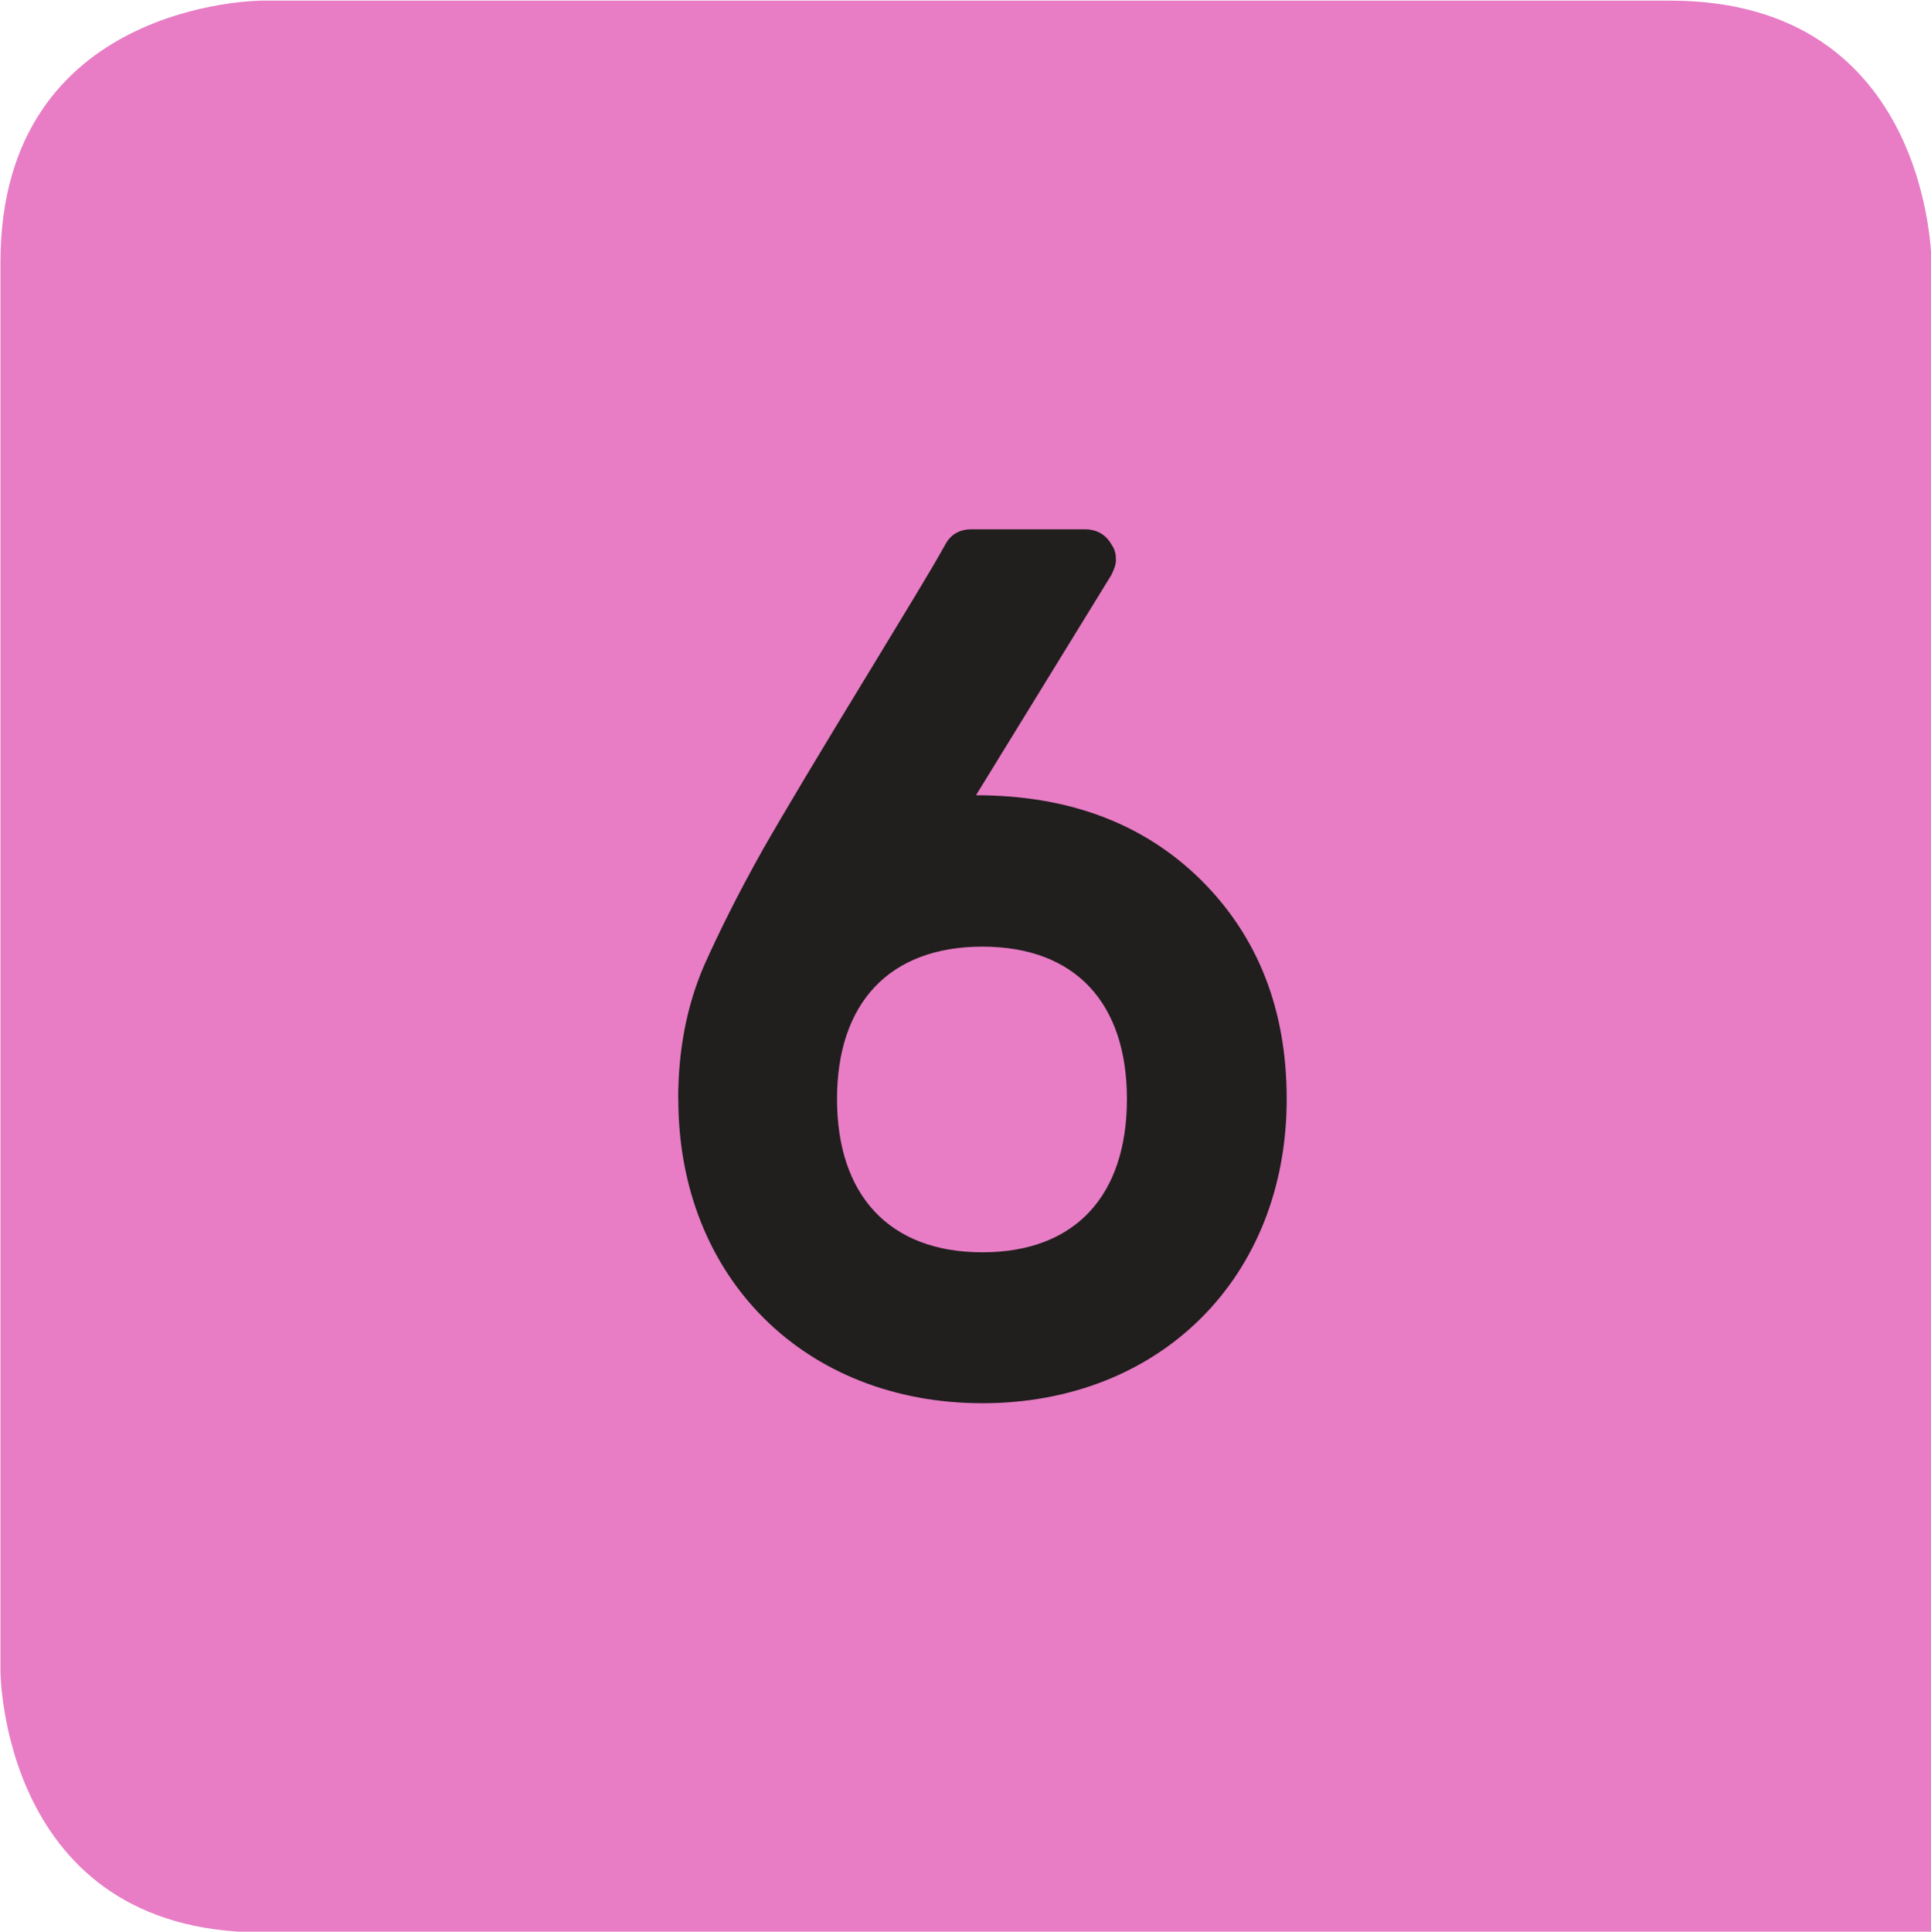
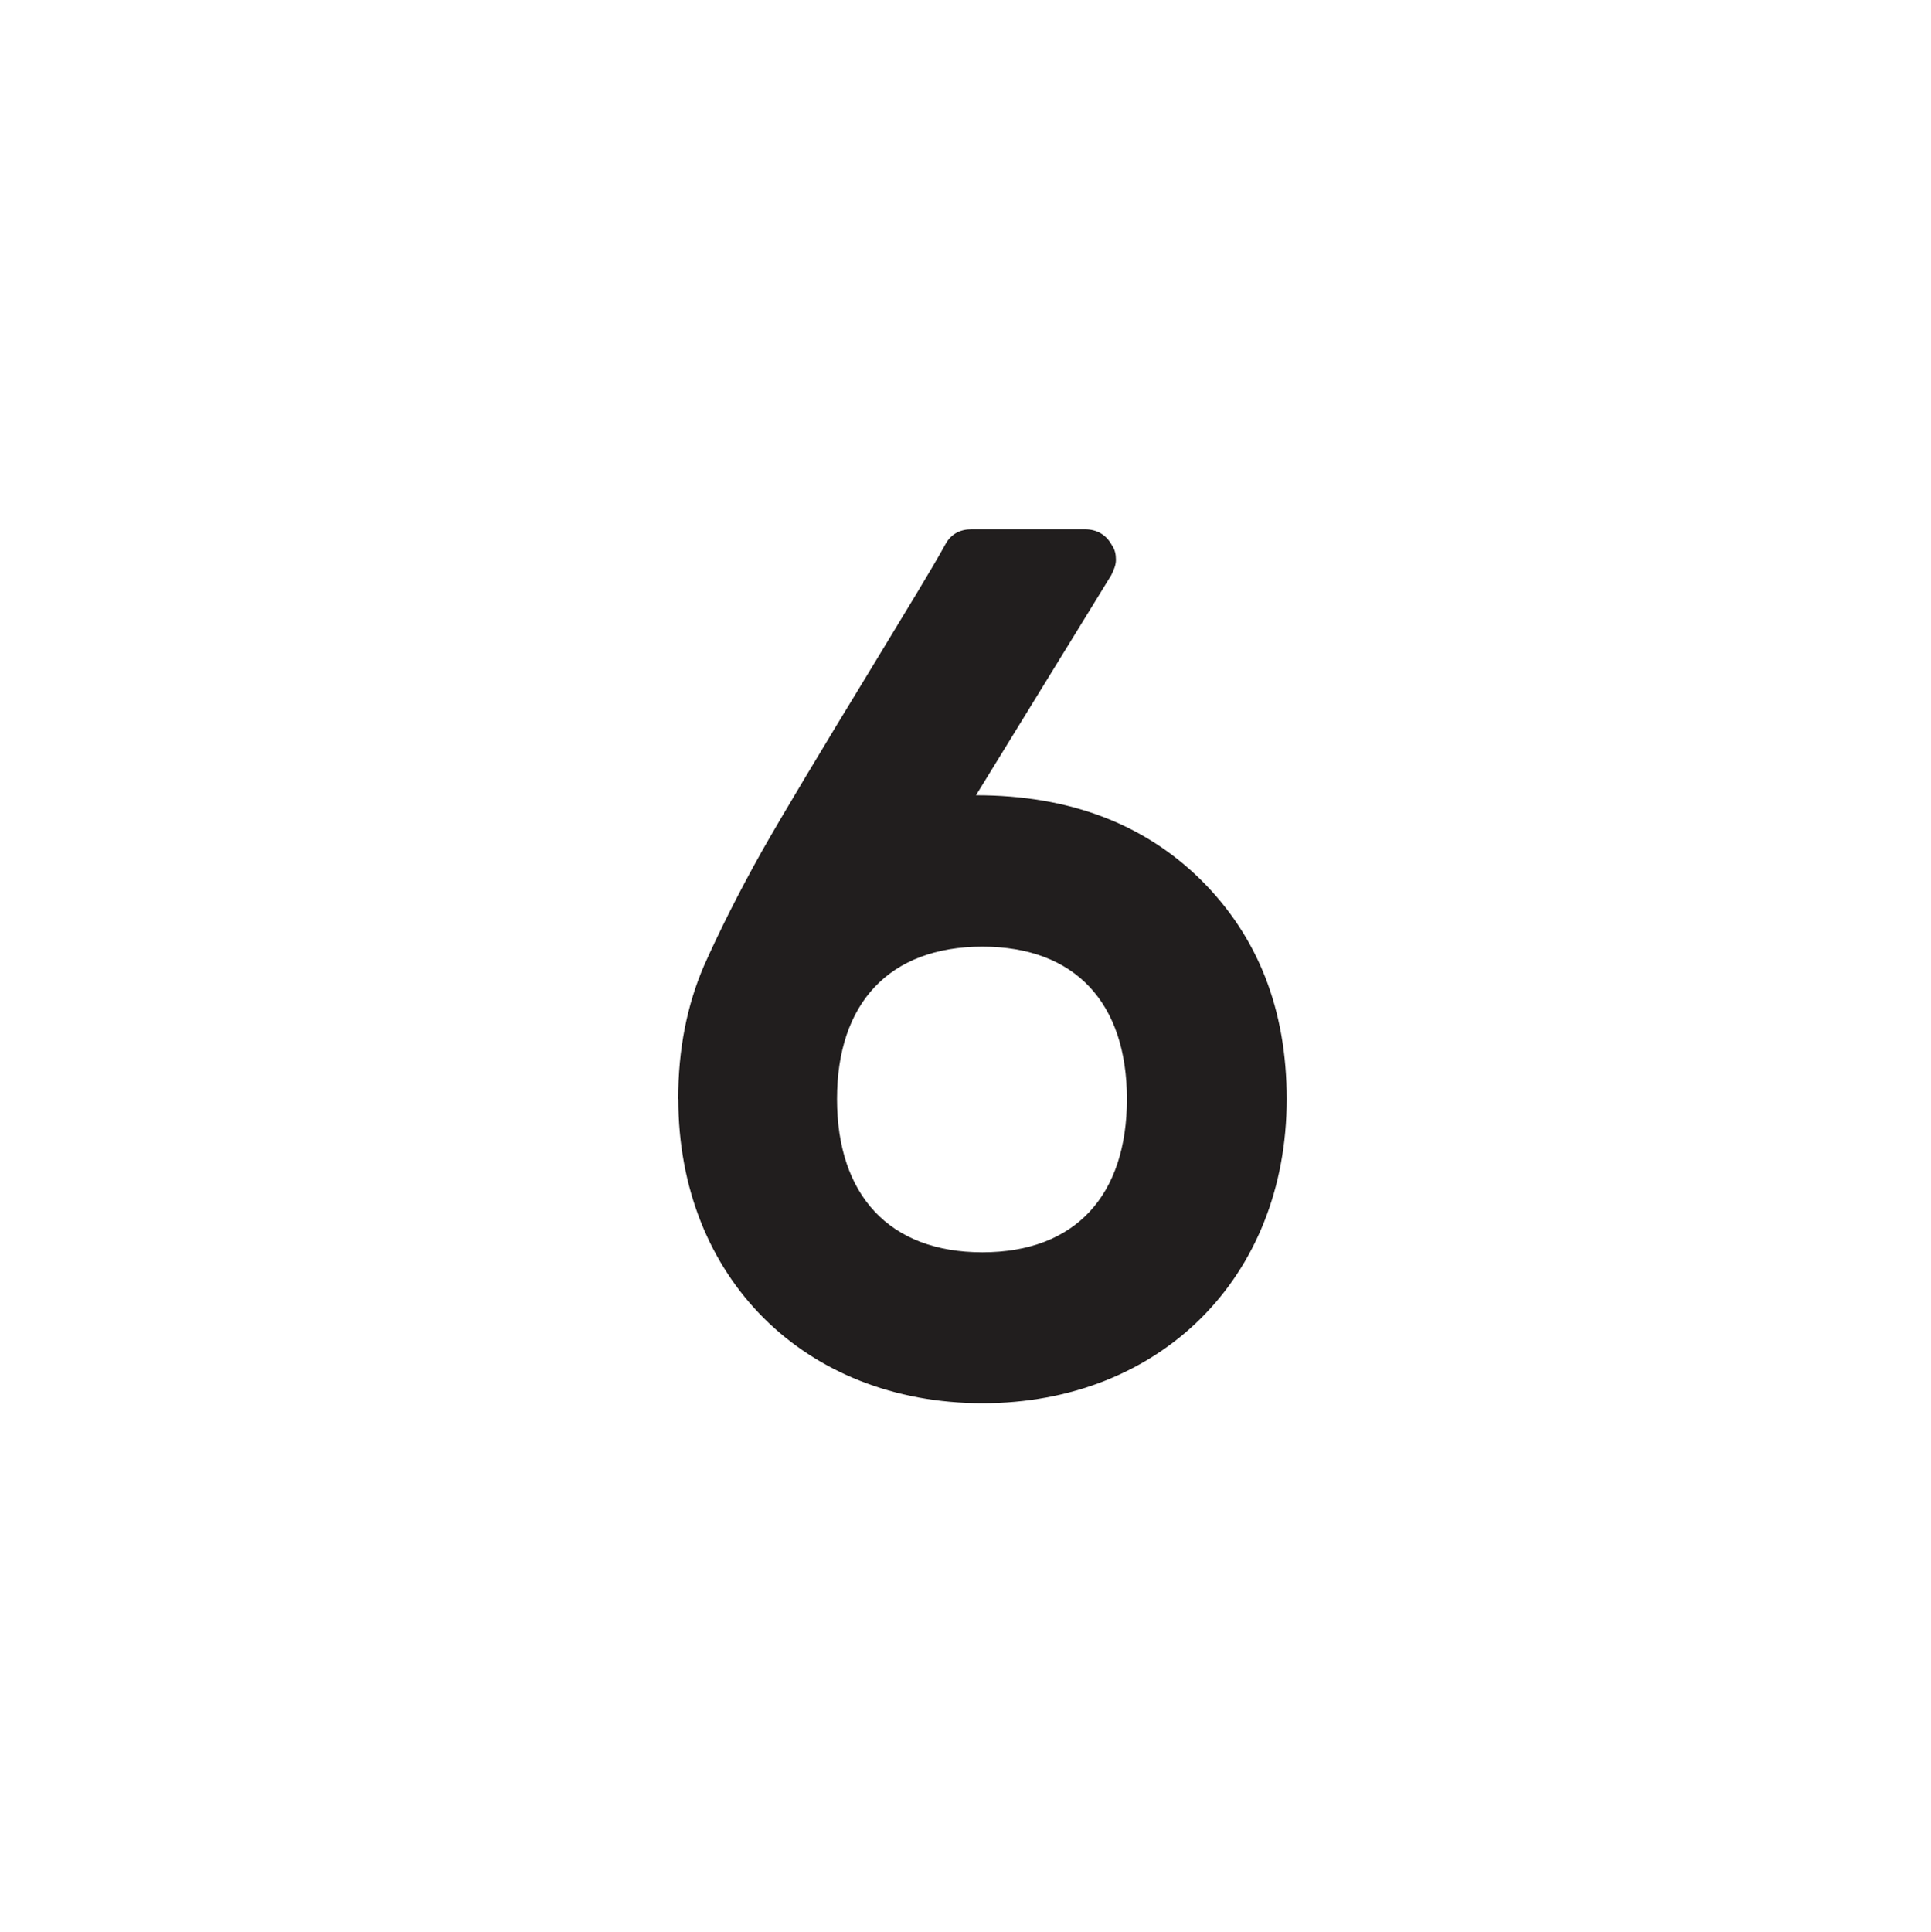
<svg xmlns="http://www.w3.org/2000/svg" width="195.11mm" height="195.157mm" viewBox="0 0 195.11 195.157" version="1.1" id="svg171182">
  <defs id="defs171179">
    <clipPath id="clip2309">
      <path d="m 51.977,178 h 16.078 v 20 H 51.977 Z m 0,0" id="path66837" />
    </clipPath>
    <clipPath id="clip2310">
      <path d="m 51.977,177 h 16.078 v 23.254 H 51.977 Z m 0,0" id="path66840" />
    </clipPath>
    <clipPath id="clip2311">
      <path d="m 51.977,177 h 16.078 v 23.254 H 51.977 Z m 0,0" id="path66843" />
    </clipPath>
    <clipPath id="clip2315">
      <path d="M 51.977,175.574 H 68.055 V 199 H 51.977 Z m 0,0" id="path66855" />
    </clipPath>
    <clipPath id="clip2314">
      <path d="M 51.977,175.574 H 68.055 V 199 H 51.977 Z m 0,0" id="path66852" />
    </clipPath>
    <clipPath id="clip2313">
      <path d="M 51.977,175.574 H 68.055 V 196 H 51.977 Z m 0,0" id="path66849" />
    </clipPath>
    <clipPath id="clip2312">
      <path d="M 51.977,175.574 H 68.055 V 196 H 51.977 Z m 0,0" id="path66846" />
    </clipPath>
    <clipPath id="clip2501">
-       <path d="m 55,217 h 11 v 7 H 55 Z m 0,0" id="path67418" />
-     </clipPath>
+       </clipPath>
    <clipPath id="clip2502">
      <path d="m 48.031,62.637 c -3.273,1.078 -7.398,3.793 -7.398,10.629 V 574.82 c 0.004,0.254 0.137,11.336 11.34,11.336 H 318.434 c 0,0 11.34,0 11.34,-11.34 V 73.266 c 0,0 0,-8.145 -6.906,-10.629 z m 0,0" id="path67421" />
    </clipPath>
    <clipPath id="clip2499">
      <path d="m 52,224 h 17 v 17 H 52 Z m 0,0" id="path67412" />
    </clipPath>
    <clipPath id="clip2500">
      <path d="m 48.031,62.637 c -3.273,1.078 -7.398,3.793 -7.398,10.629 V 574.82 c 0.004,0.254 0.137,11.336 11.34,11.336 H 318.434 c 0,0 11.34,0 11.34,-11.34 V 73.266 c 0,0 0,-8.145 -6.906,-10.629 z m 0,0" id="path67415" />
    </clipPath>
    <clipPath id="clip2503">
      <path d="m 56,227 h 9 v 11 h -9 z m 0,0" id="path67424" />
    </clipPath>
    <clipPath id="clip2504">
      <path d="m 48.031,62.637 c -3.273,1.078 -7.398,3.793 -7.398,10.629 V 574.82 c 0.004,0.254 0.137,11.336 11.34,11.336 H 318.434 c 0,0 11.34,0 11.34,-11.34 V 73.266 c 0,0 0,-8.145 -6.906,-10.629 z m 0,0" id="path67427" />
    </clipPath>
    <clipPath id="clip2316">
      <path d="m 52,260 h 17 v 17 H 52 Z m 0,0" id="path66858" />
    </clipPath>
    <clipPath id="clip2317">
      <path d="m 48.031,62.637 c -3.273,1.078 -7.398,3.793 -7.398,10.629 V 574.82 c 0.004,0.254 0.137,11.336 11.34,11.336 H 318.434 c 0,0 11.34,0 11.34,-11.34 V 73.266 c 0,0 0,-8.145 -6.906,-10.629 z m 0,0" id="path66861" />
    </clipPath>
    <clipPath id="clip2318">
      <path d="m 58,264 h 5 v 9 h -5 z m 0,0" id="path66864" />
    </clipPath>
    <clipPath id="clip2319">
      <path d="m 48.031,62.637 c -3.273,1.078 -7.398,3.793 -7.398,10.629 V 574.82 c 0.004,0.254 0.137,11.336 11.34,11.336 H 318.434 c 0,0 11.34,0 11.34,-11.34 V 73.266 c 0,0 0,-8.145 -6.906,-10.629 z m 0,0" id="path66867" />
    </clipPath>
    <clipPath id="clip2215">
      <path d="m 52,301 h 17 v 18 H 52 Z m 0,0" id="path66553" />
    </clipPath>
    <clipPath id="clip2216">
-       <path d="m 48.031,62.637 c -3.273,1.078 -7.398,3.793 -7.398,10.629 V 574.82 c 0.004,0.254 0.137,11.336 11.34,11.336 H 318.434 c 0,0 11.34,0 11.34,-11.34 V 73.266 c 0,0 0,-8.145 -6.906,-10.629 z m 0,0" id="path66556" />
-     </clipPath>
+       </clipPath>
    <clipPath id="clip2217">
      <path d="m 57,306 h 6 v 8 h -6 z m 0,0" id="path66559" />
    </clipPath>
    <clipPath id="clip2218">
-       <path d="m 48.031,62.637 c -3.273,1.078 -7.398,3.793 -7.398,10.629 V 574.82 c 0.004,0.254 0.137,11.336 11.34,11.336 H 318.434 c 0,0 11.34,0 11.34,-11.34 V 73.266 c 0,0 0,-8.145 -6.906,-10.629 z m 0,0" id="path66562" />
-     </clipPath>
+       </clipPath>
    <clipPath id="clip2322">
      <path d="m 210,264 h 6 v 9 h -6 z m 0,0" id="path66876" />
    </clipPath>
    <clipPath id="clip2323">
      <path d="m 48.031,62.637 c -3.273,1.078 -7.398,3.793 -7.398,10.629 V 574.82 c 0.004,0.254 0.137,11.336 11.34,11.336 H 318.434 c 0,0 11.34,0 11.34,-11.34 V 73.266 c 0,0 0,-8.145 -6.906,-10.629 z m 0,0" id="path66879" />
    </clipPath>
    <clipPath id="clip2320">
      <path d="m 204,260 h 17 v 17 h -17 z m 0,0" id="path66870" />
    </clipPath>
    <clipPath id="clip2321">
-       <path d="m 48.031,62.637 c -3.273,1.078 -7.398,3.793 -7.398,10.629 V 574.82 c 0.004,0.254 0.137,11.336 11.34,11.336 H 318.434 c 0,0 11.34,0 11.34,-11.34 V 73.266 c 0,0 0,-8.145 -6.906,-10.629 z m 0,0" id="path66873" />
-     </clipPath>
+       </clipPath>
    <clipPath id="clip2249">
      <path d="m 204,281 h 17 v 17 h -17 z m 0,0" id="path66655" />
    </clipPath>
    <clipPath id="clip2250">
      <path d="m 48.031,62.637 c -3.273,1.078 -7.398,3.793 -7.398,10.629 V 574.82 c 0.004,0.254 0.137,11.336 11.34,11.336 H 318.434 c 0,0 11.34,0 11.34,-11.34 V 73.266 c 0,0 0,-8.145 -6.906,-10.629 z m 0,0" id="path66658" />
    </clipPath>
    <clipPath id="clip2251">
-       <path d="m 210,285 h 6 v 8 h -6 z m 0,0" id="path66661" />
-     </clipPath>
+       </clipPath>
    <clipPath id="clip2252">
      <path d="m 48.031,62.637 c -3.273,1.078 -7.398,3.793 -7.398,10.629 V 574.82 c 0.004,0.254 0.137,11.336 11.34,11.336 H 318.434 c 0,0 11.34,0 11.34,-11.34 V 73.266 c 0,0 0,-8.145 -6.906,-10.629 z m 0,0" id="path66664" />
    </clipPath>
    <clipPath id="clip2253">
      <path d="m 204,301 h 17 v 18 h -17 z m 0,0" id="path66667" />
    </clipPath>
    <clipPath id="clip2254">
-       <path d="m 48.031,62.637 c -3.273,1.078 -7.398,3.793 -7.398,10.629 V 574.82 c 0.004,0.254 0.137,11.336 11.34,11.336 H 318.434 c 0,0 11.34,0 11.34,-11.34 V 73.266 c 0,0 0,-8.145 -6.906,-10.629 z m 0,0" id="path66670" />
+       <path d="m 48.031,62.637 c -3.273,1.078 -7.398,3.793 -7.398,10.629 V 574.82 c 0.004,0.254 0.137,11.336 11.34,11.336 H 318.434 c 0,0 11.34,0 11.34,-11.34 c 0,0 0,-8.145 -6.906,-10.629 z m 0,0" id="path66670" />
    </clipPath>
    <clipPath id="clip2255">
      <path d="m 210,306 h 6 v 8 h -6 z m 0,0" id="path66673" />
    </clipPath>
    <clipPath id="clip2256">
      <path d="m 48.031,62.637 c -3.273,1.078 -7.398,3.793 -7.398,10.629 V 574.82 c 0.004,0.254 0.137,11.336 11.34,11.336 H 318.434 c 0,0 11.34,0 11.34,-11.34 V 73.266 c 0,0 0,-8.145 -6.906,-10.629 z m 0,0" id="path66676" />
    </clipPath>
  </defs>
  <g id="layer1" transform="translate(-10.881,-28.169)">
    <g clip-path="url(#clip2253)" clip-rule="nonzero" id="g162361" transform="matrix(11.941,0,0,11.941,-2431.846,-3574.26)">
      <g clip-path="url(#clip2254)" clip-rule="nonzero" id="g162359">
        <path style="fill:#e87dc5;fill-opacity:1;fill-rule:nonzero;stroke:none" d="m 220.91,318.035 v -14.129 c 0,0 0,-2.215 -2.211,-2.215 h -11.918 c 0,0 -2.211,0 -2.211,2.215 v 11.914 c 0,0 0,2.215 2.211,2.215" id="path162357" />
      </g>
    </g>
    <g clip-path="url(#clip2255)" clip-rule="nonzero" id="g162367" transform="matrix(11.941,0,0,11.941,-2431.846,-3574.26)">
      <g clip-path="url(#clip2256)" clip-rule="nonzero" id="g162365">
        <path style="fill:#211e1e;fill-opacity:1;fill-rule:nonzero;stroke:none" d="m 214.102,310.984 c 0,-0.809 -0.434,-1.289 -1.223,-1.289 -0.789,0 -1.23,0.48 -1.23,1.289 0,0.812 0.441,1.297 1.23,1.297 0.789,0 1.223,-0.484 1.223,-1.297 m -3.797,0 c 0,-0.418 0.074,-0.793 0.219,-1.129 0.129,-0.289 0.293,-0.617 0.488,-0.965 0.184,-0.324 0.496,-0.844 0.934,-1.562 0.281,-0.465 0.496,-0.812 0.621,-1.039 0.047,-0.086 0.125,-0.125 0.219,-0.125 h 0.961 c 0.102,0 0.18,0.047 0.227,0.133 0.027,0.039 0.035,0.078 0.035,0.125 0,0.043 -0.016,0.082 -0.039,0.129 l -1.145,1.863 c 0.789,0 1.422,0.242 1.902,0.715 0.484,0.48 0.727,1.098 0.727,1.855 0,1.516 -1.078,2.574 -2.574,2.574 -1.5,0 -2.574,-1.059 -2.574,-2.574" id="path162363" />
      </g>
    </g>
  </g>
</svg>